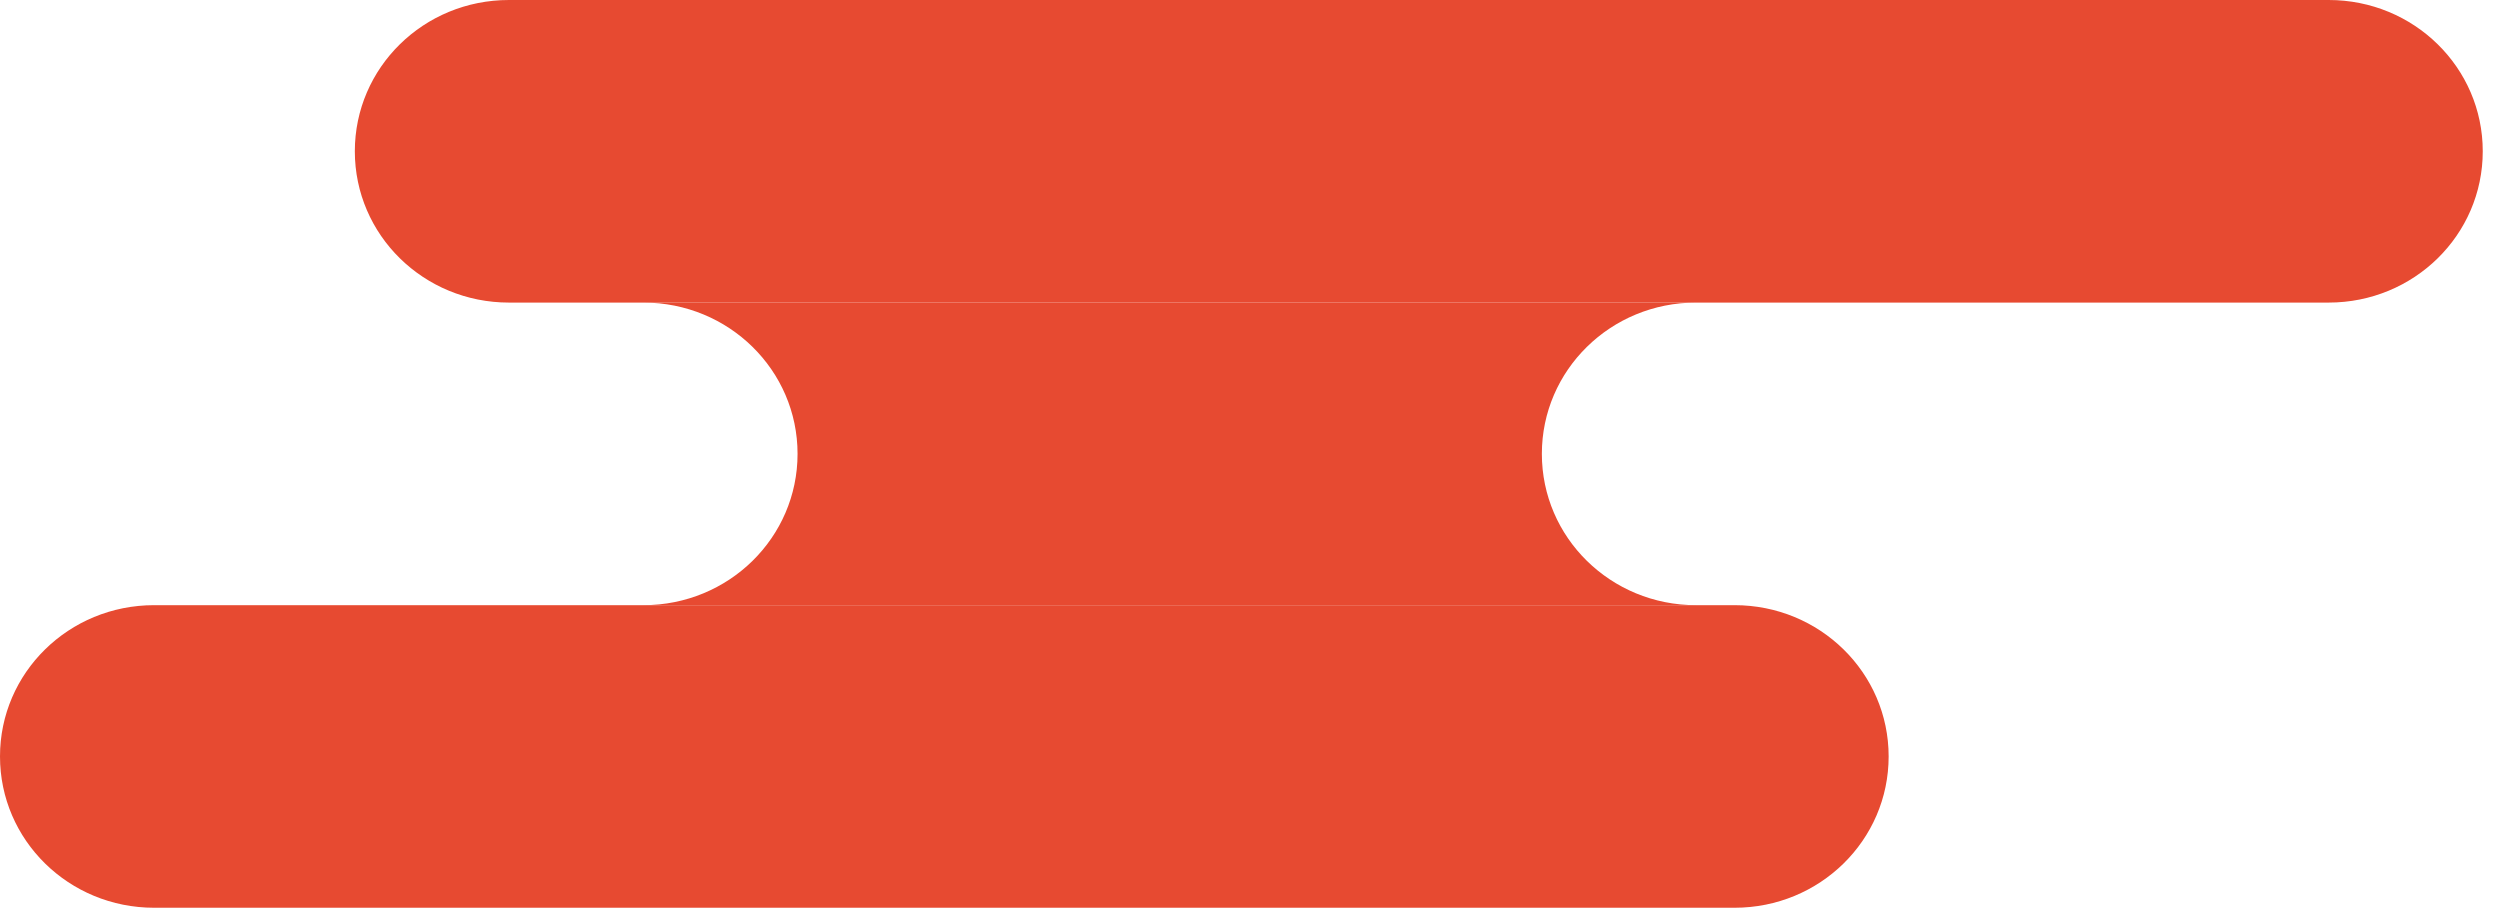
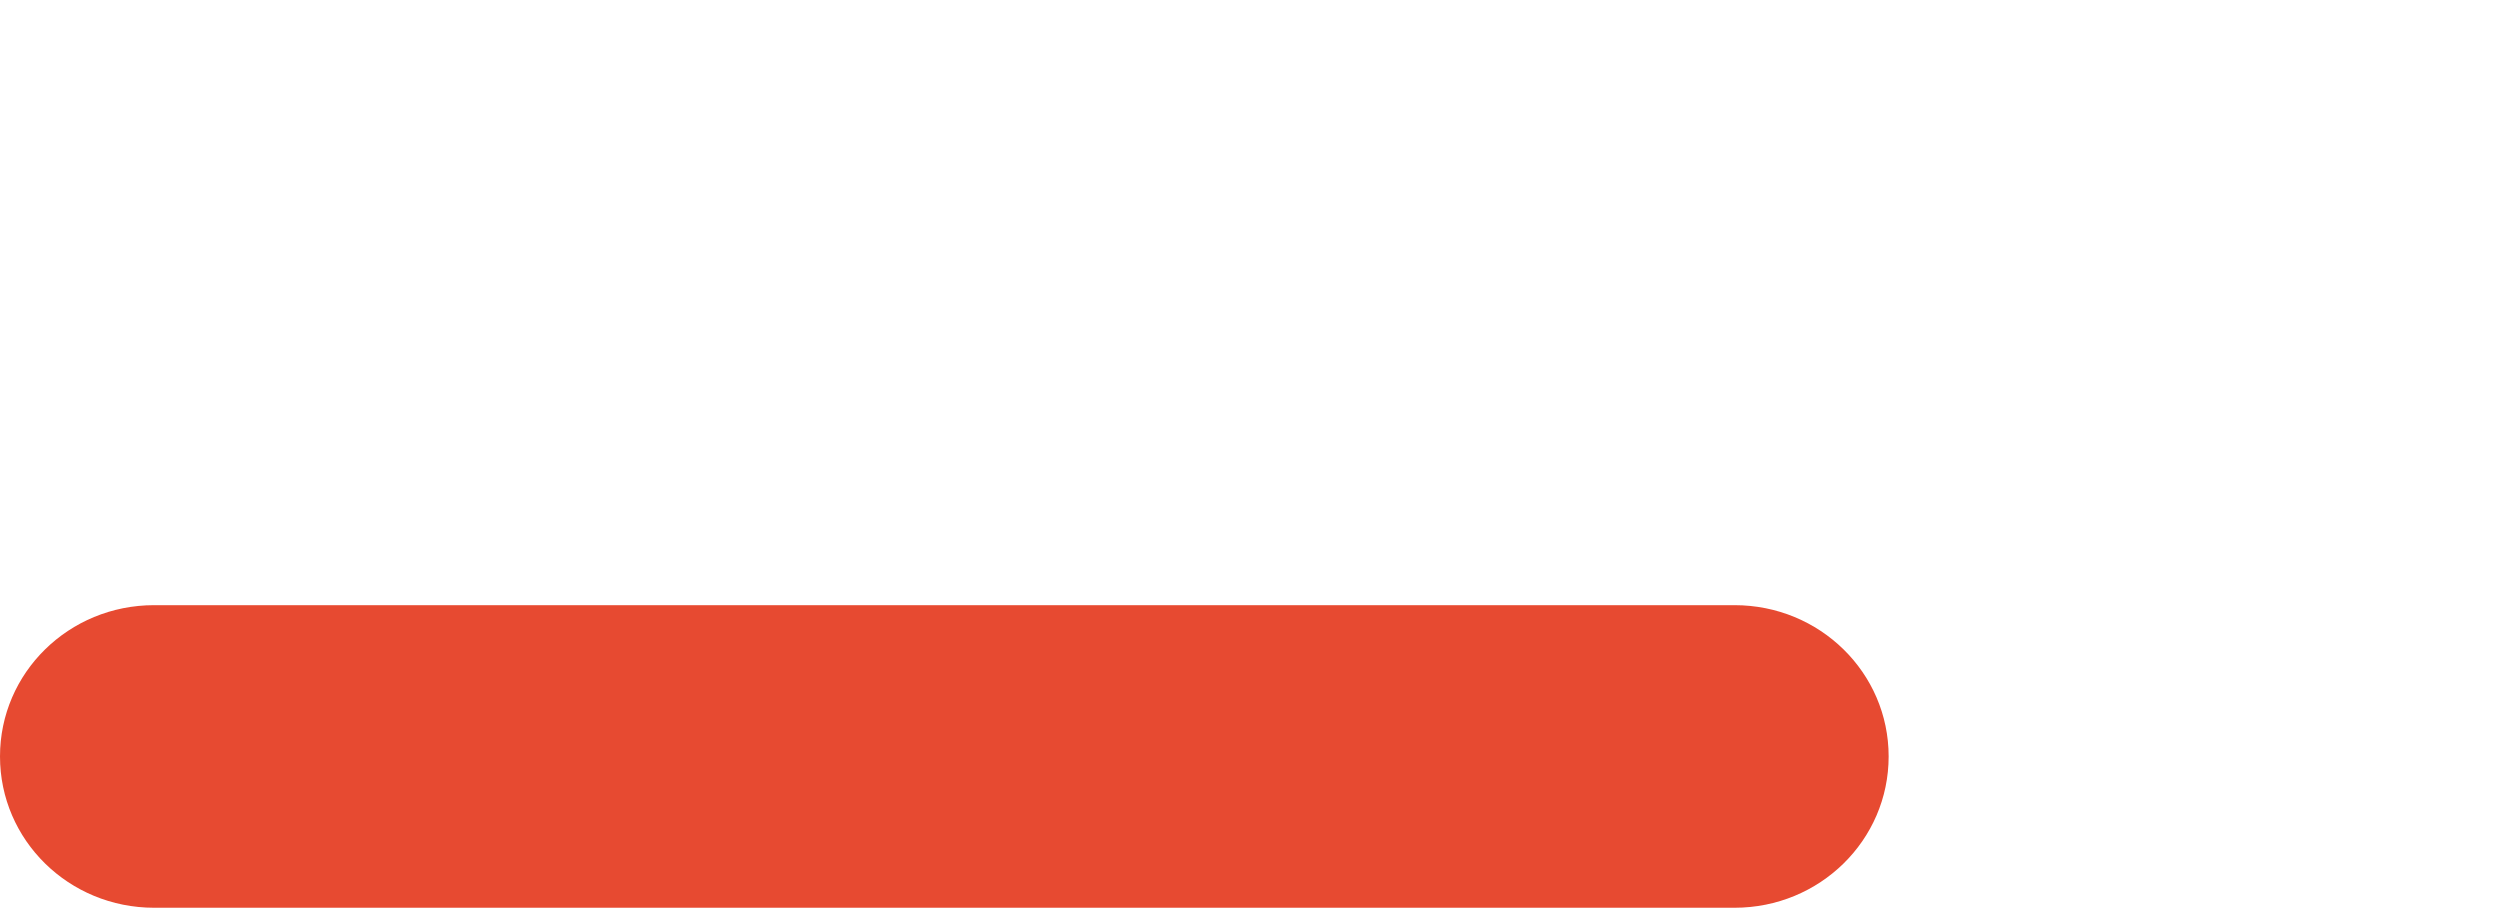
<svg xmlns="http://www.w3.org/2000/svg" width="90" height="33" viewBox="0 0 90 33" fill="none">
-   <path d="M23.164 21.786C26.234 21.786 28.712 19.353 28.712 16.339C28.712 13.326 26.234 10.893 23.164 10.893L61.055 10.893C57.985 10.893 55.507 13.326 55.507 16.339C55.507 19.353 57.985 21.786 61.055 21.786L23.164 21.786Z" fill="#E74A31" />
-   <path d="M83.831 3.76833e-05L18.322 3.48173e-05C15.252 3.45489e-05 12.774 2.433 12.774 5.446C12.774 8.46 15.252 10.893 18.322 10.893L83.831 10.893C86.901 10.893 89.379 8.46 89.379 5.446C89.379 2.433 86.901 3.79517e-05 83.831 3.76833e-05Z" fill="#E74A31" />
  <path d="M62.443 21.786L5.548 21.786C2.478 21.786 7.39612e-07 24.218 4.76145e-07 27.232C2.12678e-07 30.246 2.478 32.679 5.548 32.679L62.443 32.679C65.513 32.679 67.991 30.246 67.991 27.232C67.991 24.218 65.513 21.786 62.443 21.786Z" fill="#E74A31" />
</svg>